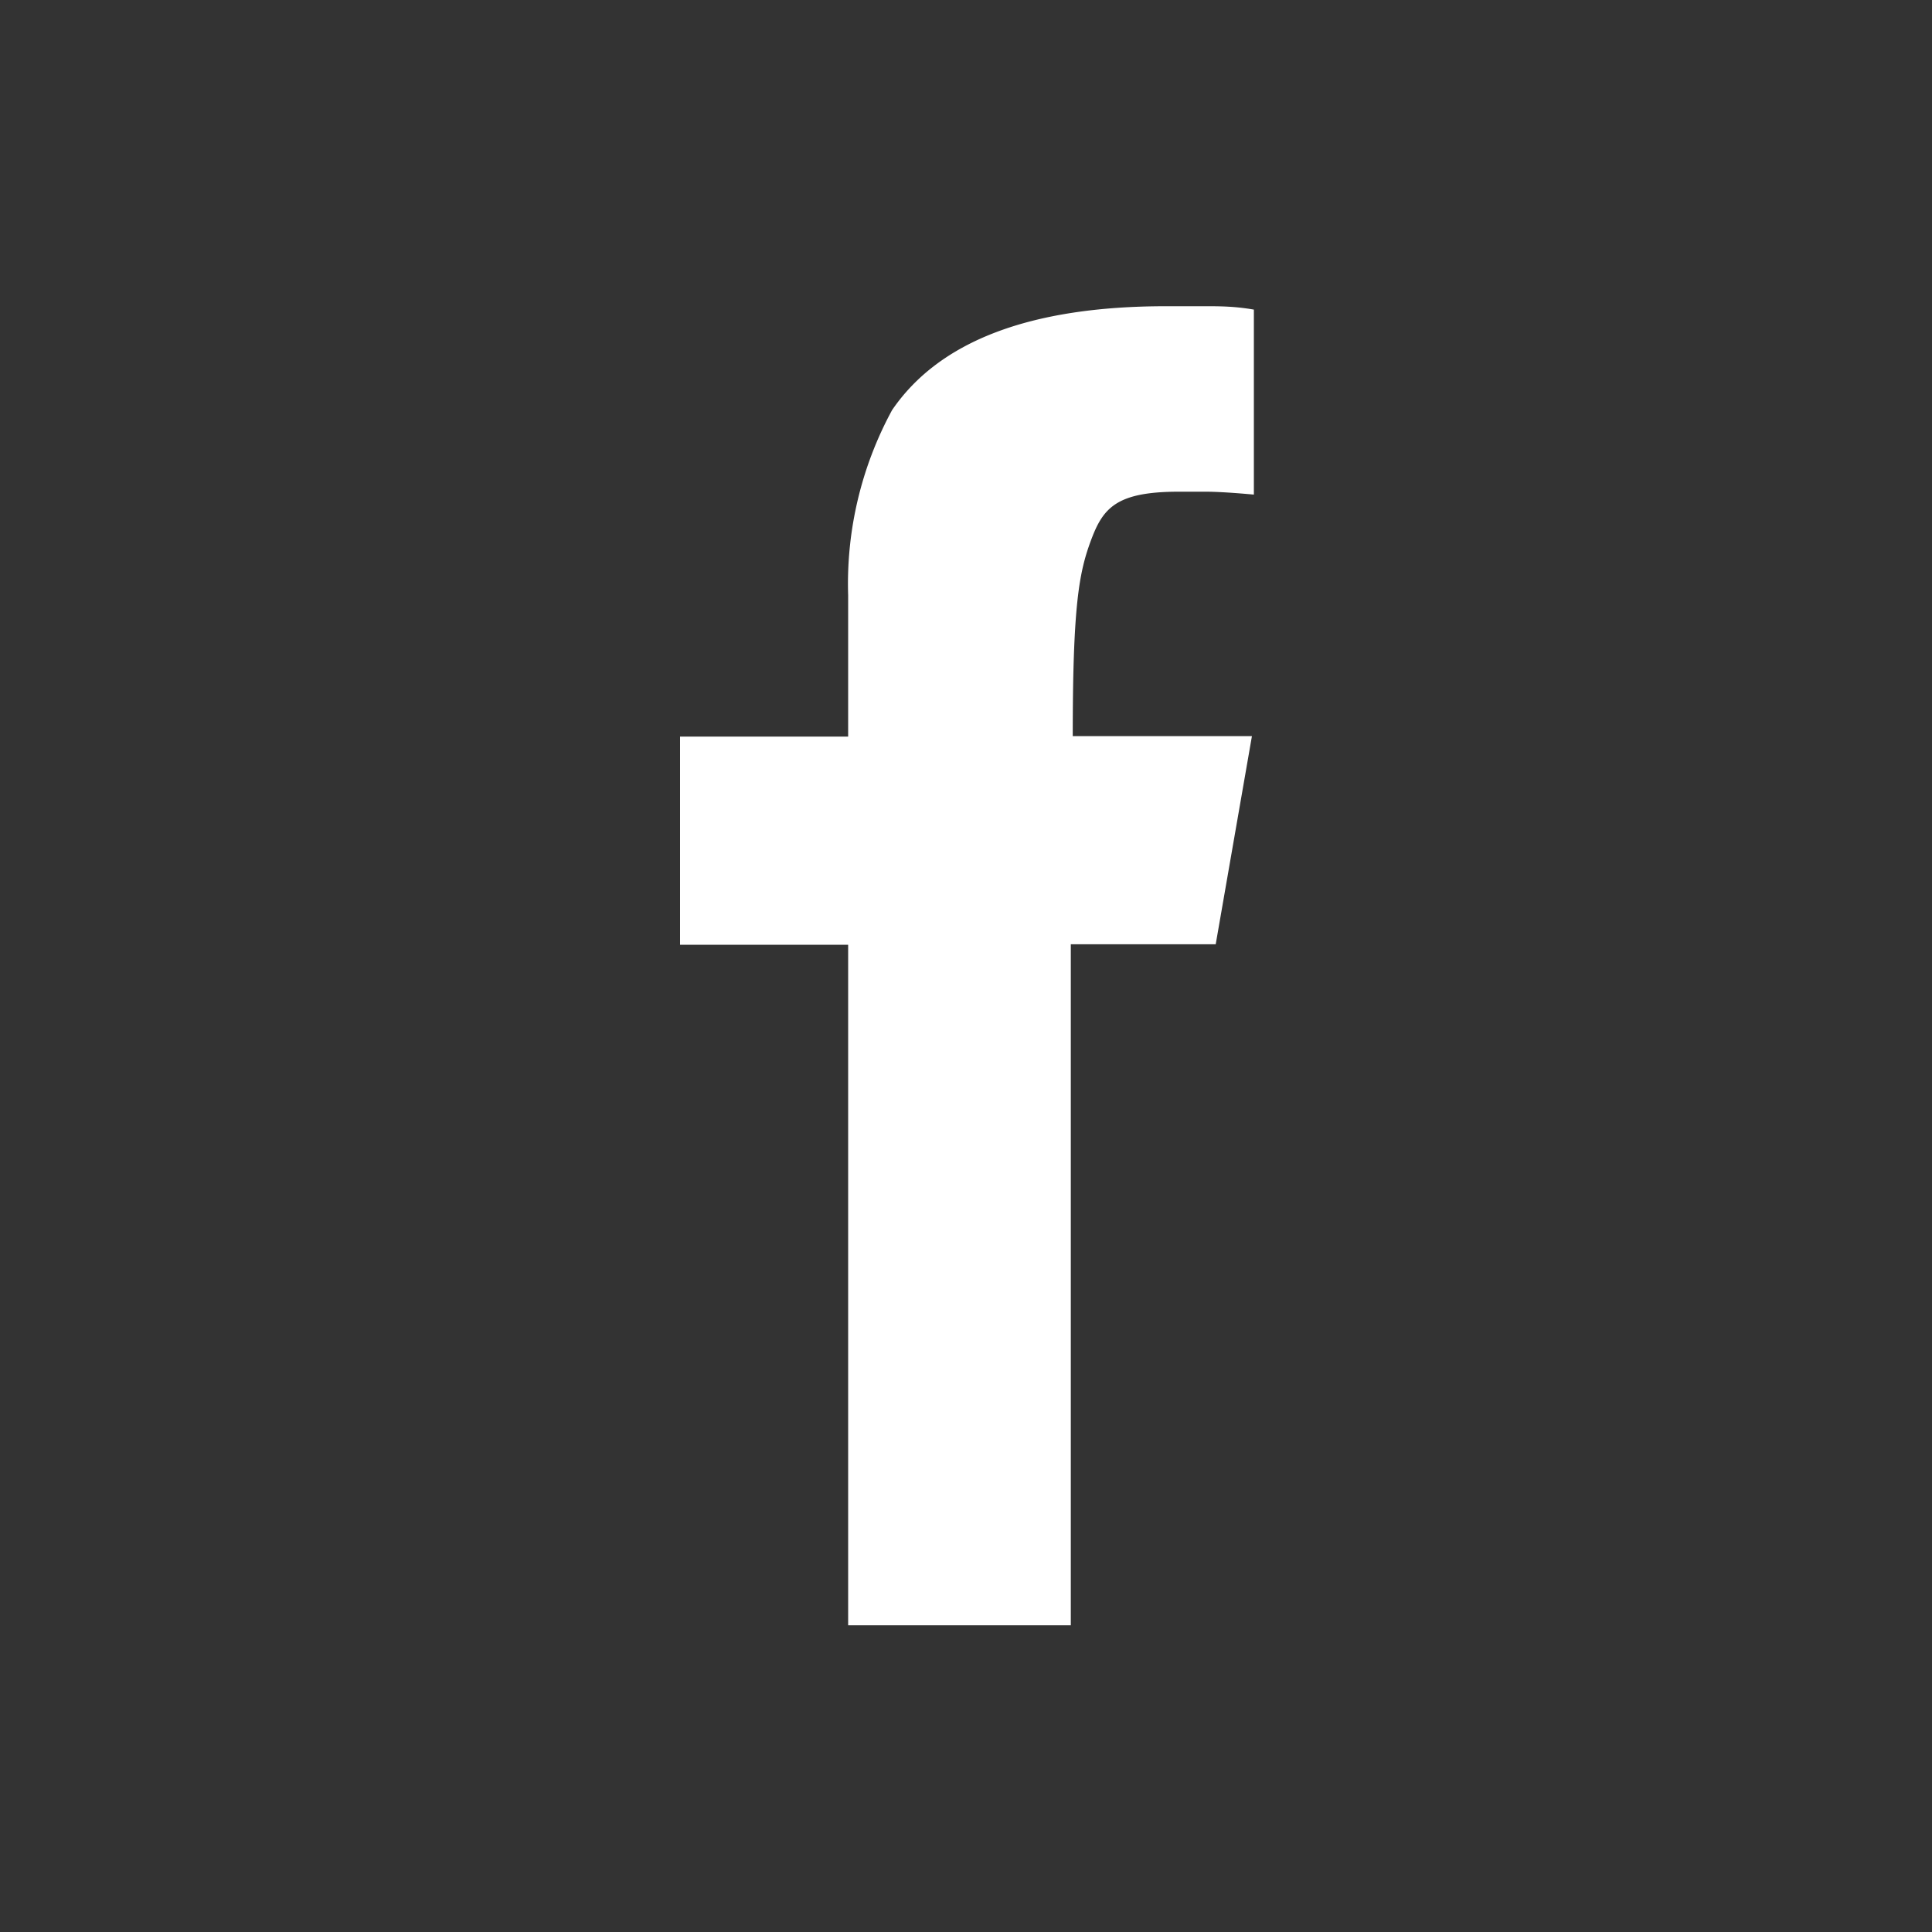
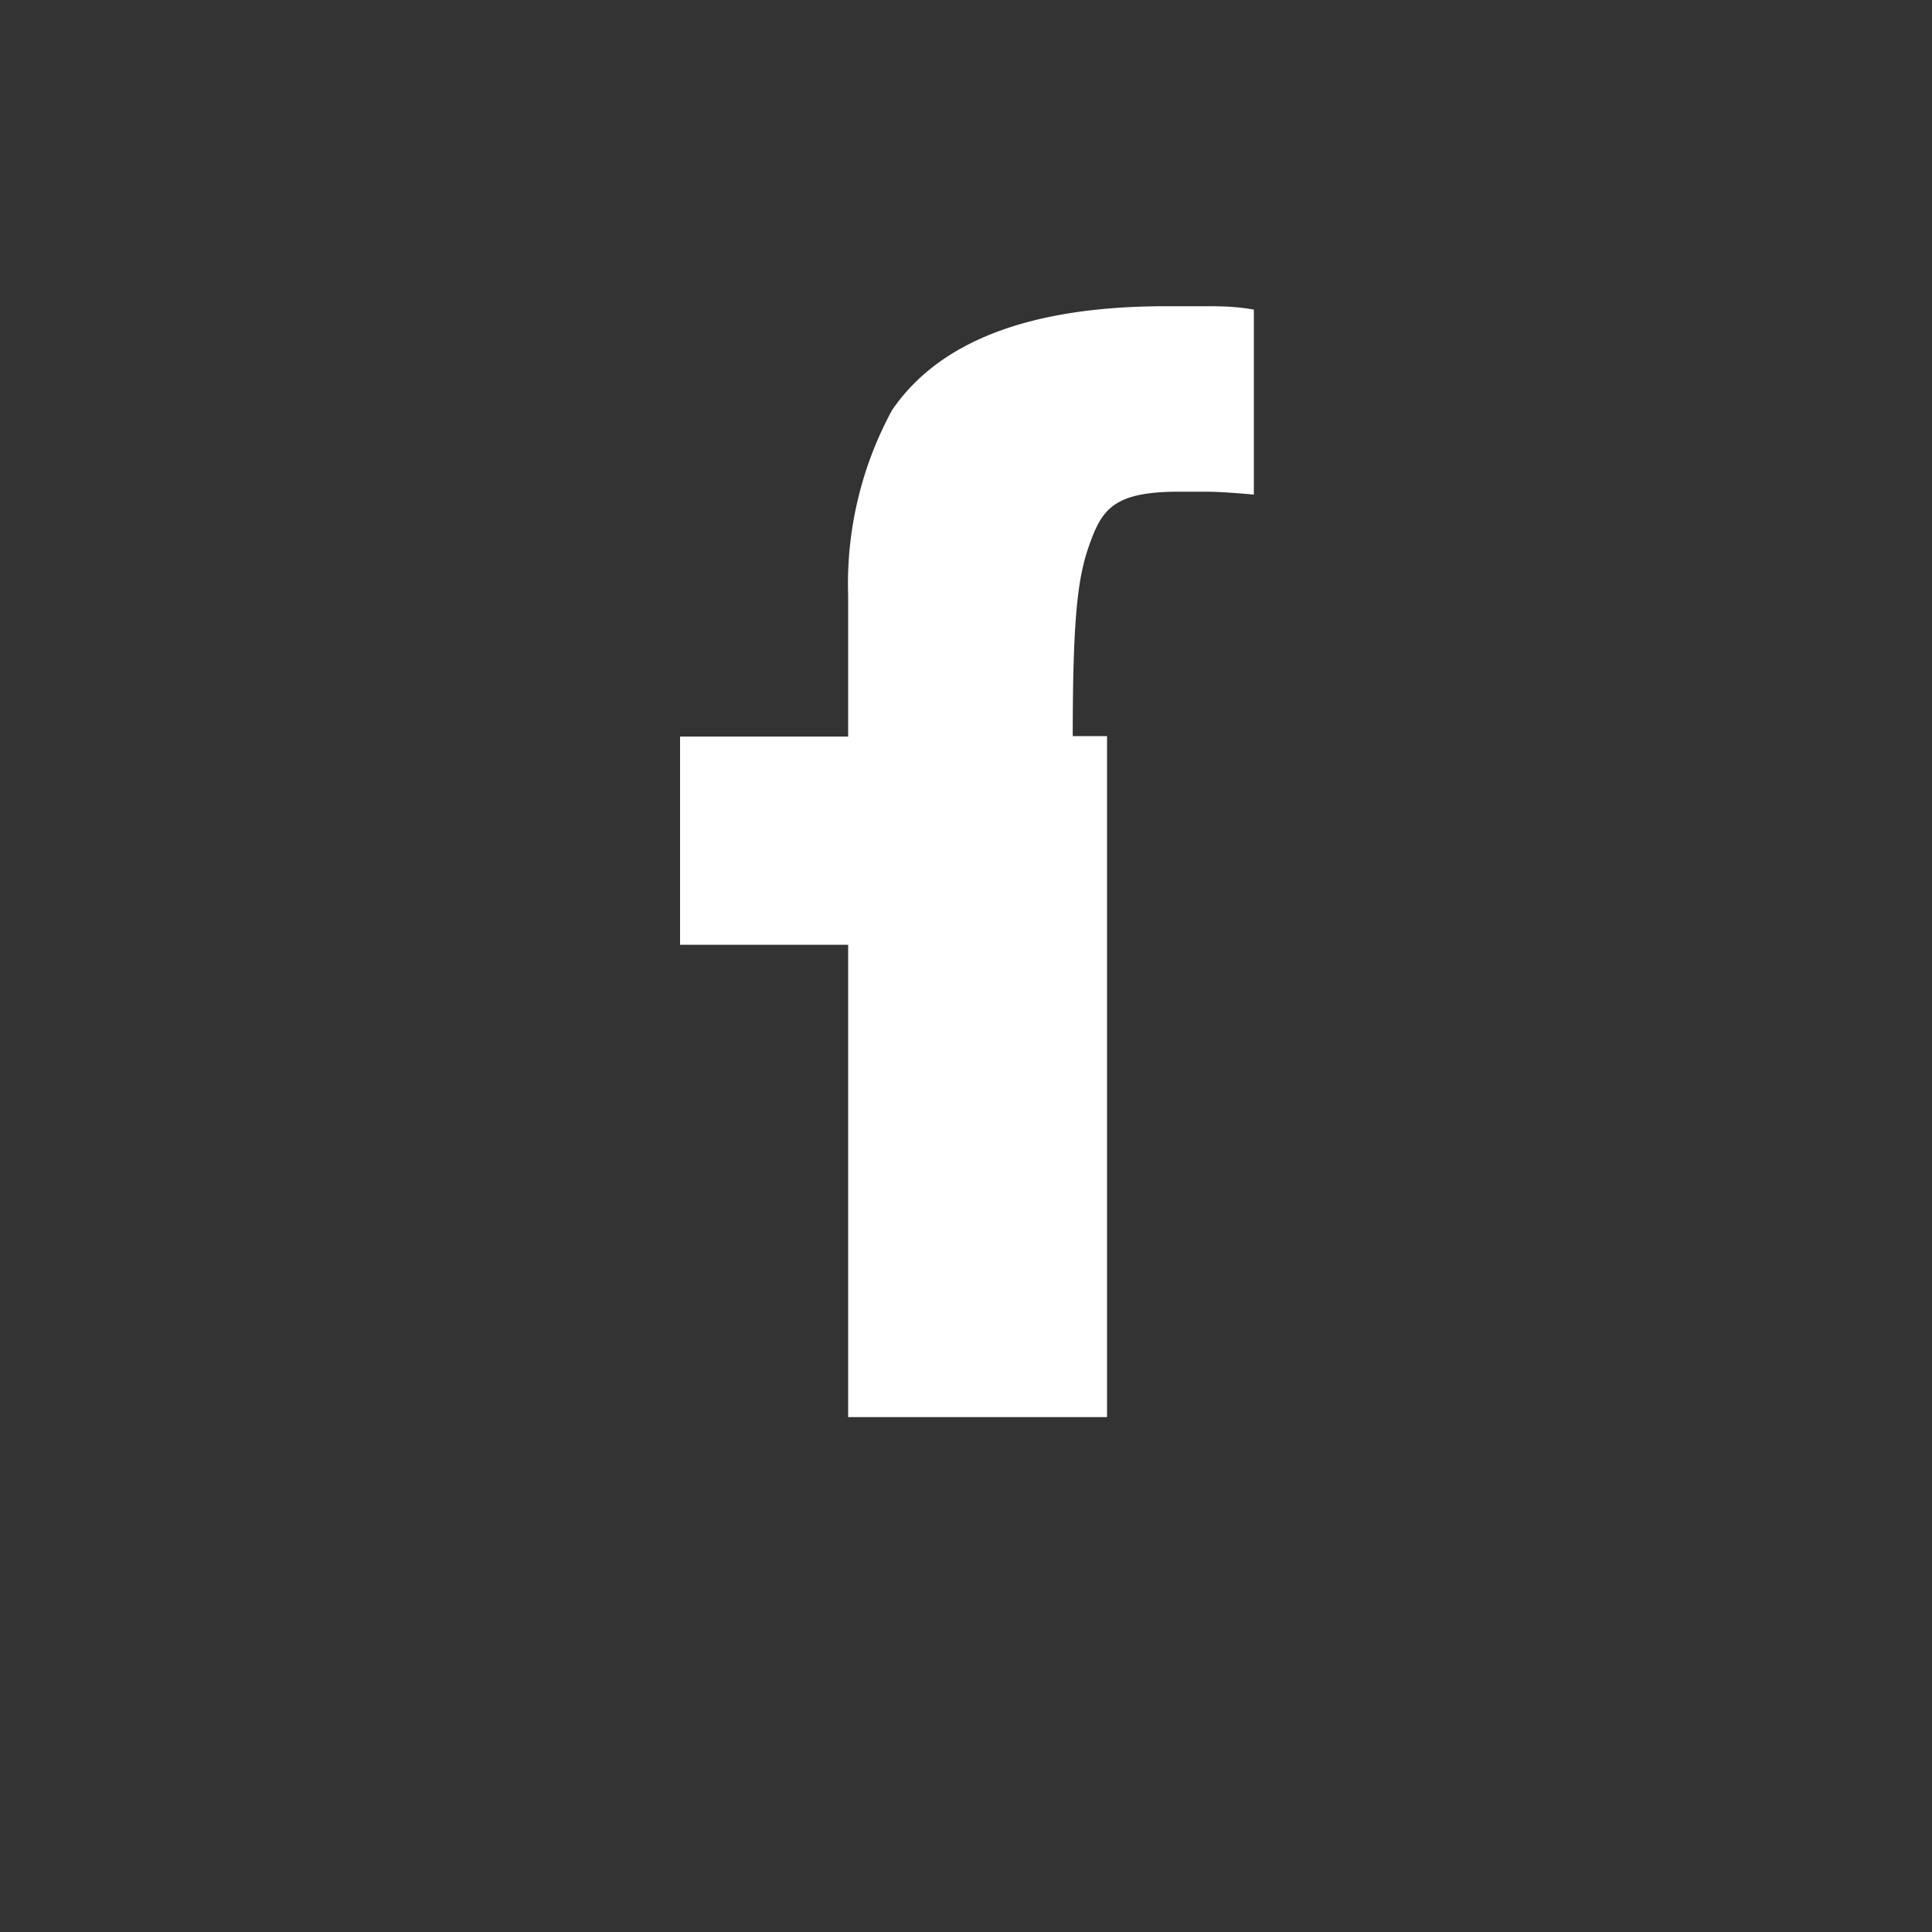
<svg xmlns="http://www.w3.org/2000/svg" id="Layer_1" data-name="Layer 1" viewBox="0 0 40 40">
  <rect x="0" y="0" width="40" height="40" fill="#333333" stroke="none" />
  <defs>
    <style>.cls-1{fill:#fff;}</style>
  </defs>
  <title>facebook</title>
-   <path class="cls-1" d="M18.47,8.49q1.47-2.15,5.67-2.15l.82,0c.28,0,.6,0,1,.07v3.83q-.66-.06-1-.06h-.55c-1.29,0-1.57.33-1.82,1s-.38,1.35-.38,4.06h3.71l-.75,4.31h-3v14.1H17.56V19.56H14.08V15.25h3.48V12.32A7.53,7.53,0,0,1,18.47,8.49Z" />
+   <path class="cls-1" d="M18.47,8.49q1.47-2.15,5.67-2.15l.82,0c.28,0,.6,0,1,.07v3.83q-.66-.06-1-.06h-.55c-1.29,0-1.57.33-1.82,1s-.38,1.35-.38,4.06h3.71h-3v14.1H17.56V19.56H14.08V15.25h3.48V12.32A7.53,7.53,0,0,1,18.47,8.49Z" />
</svg>